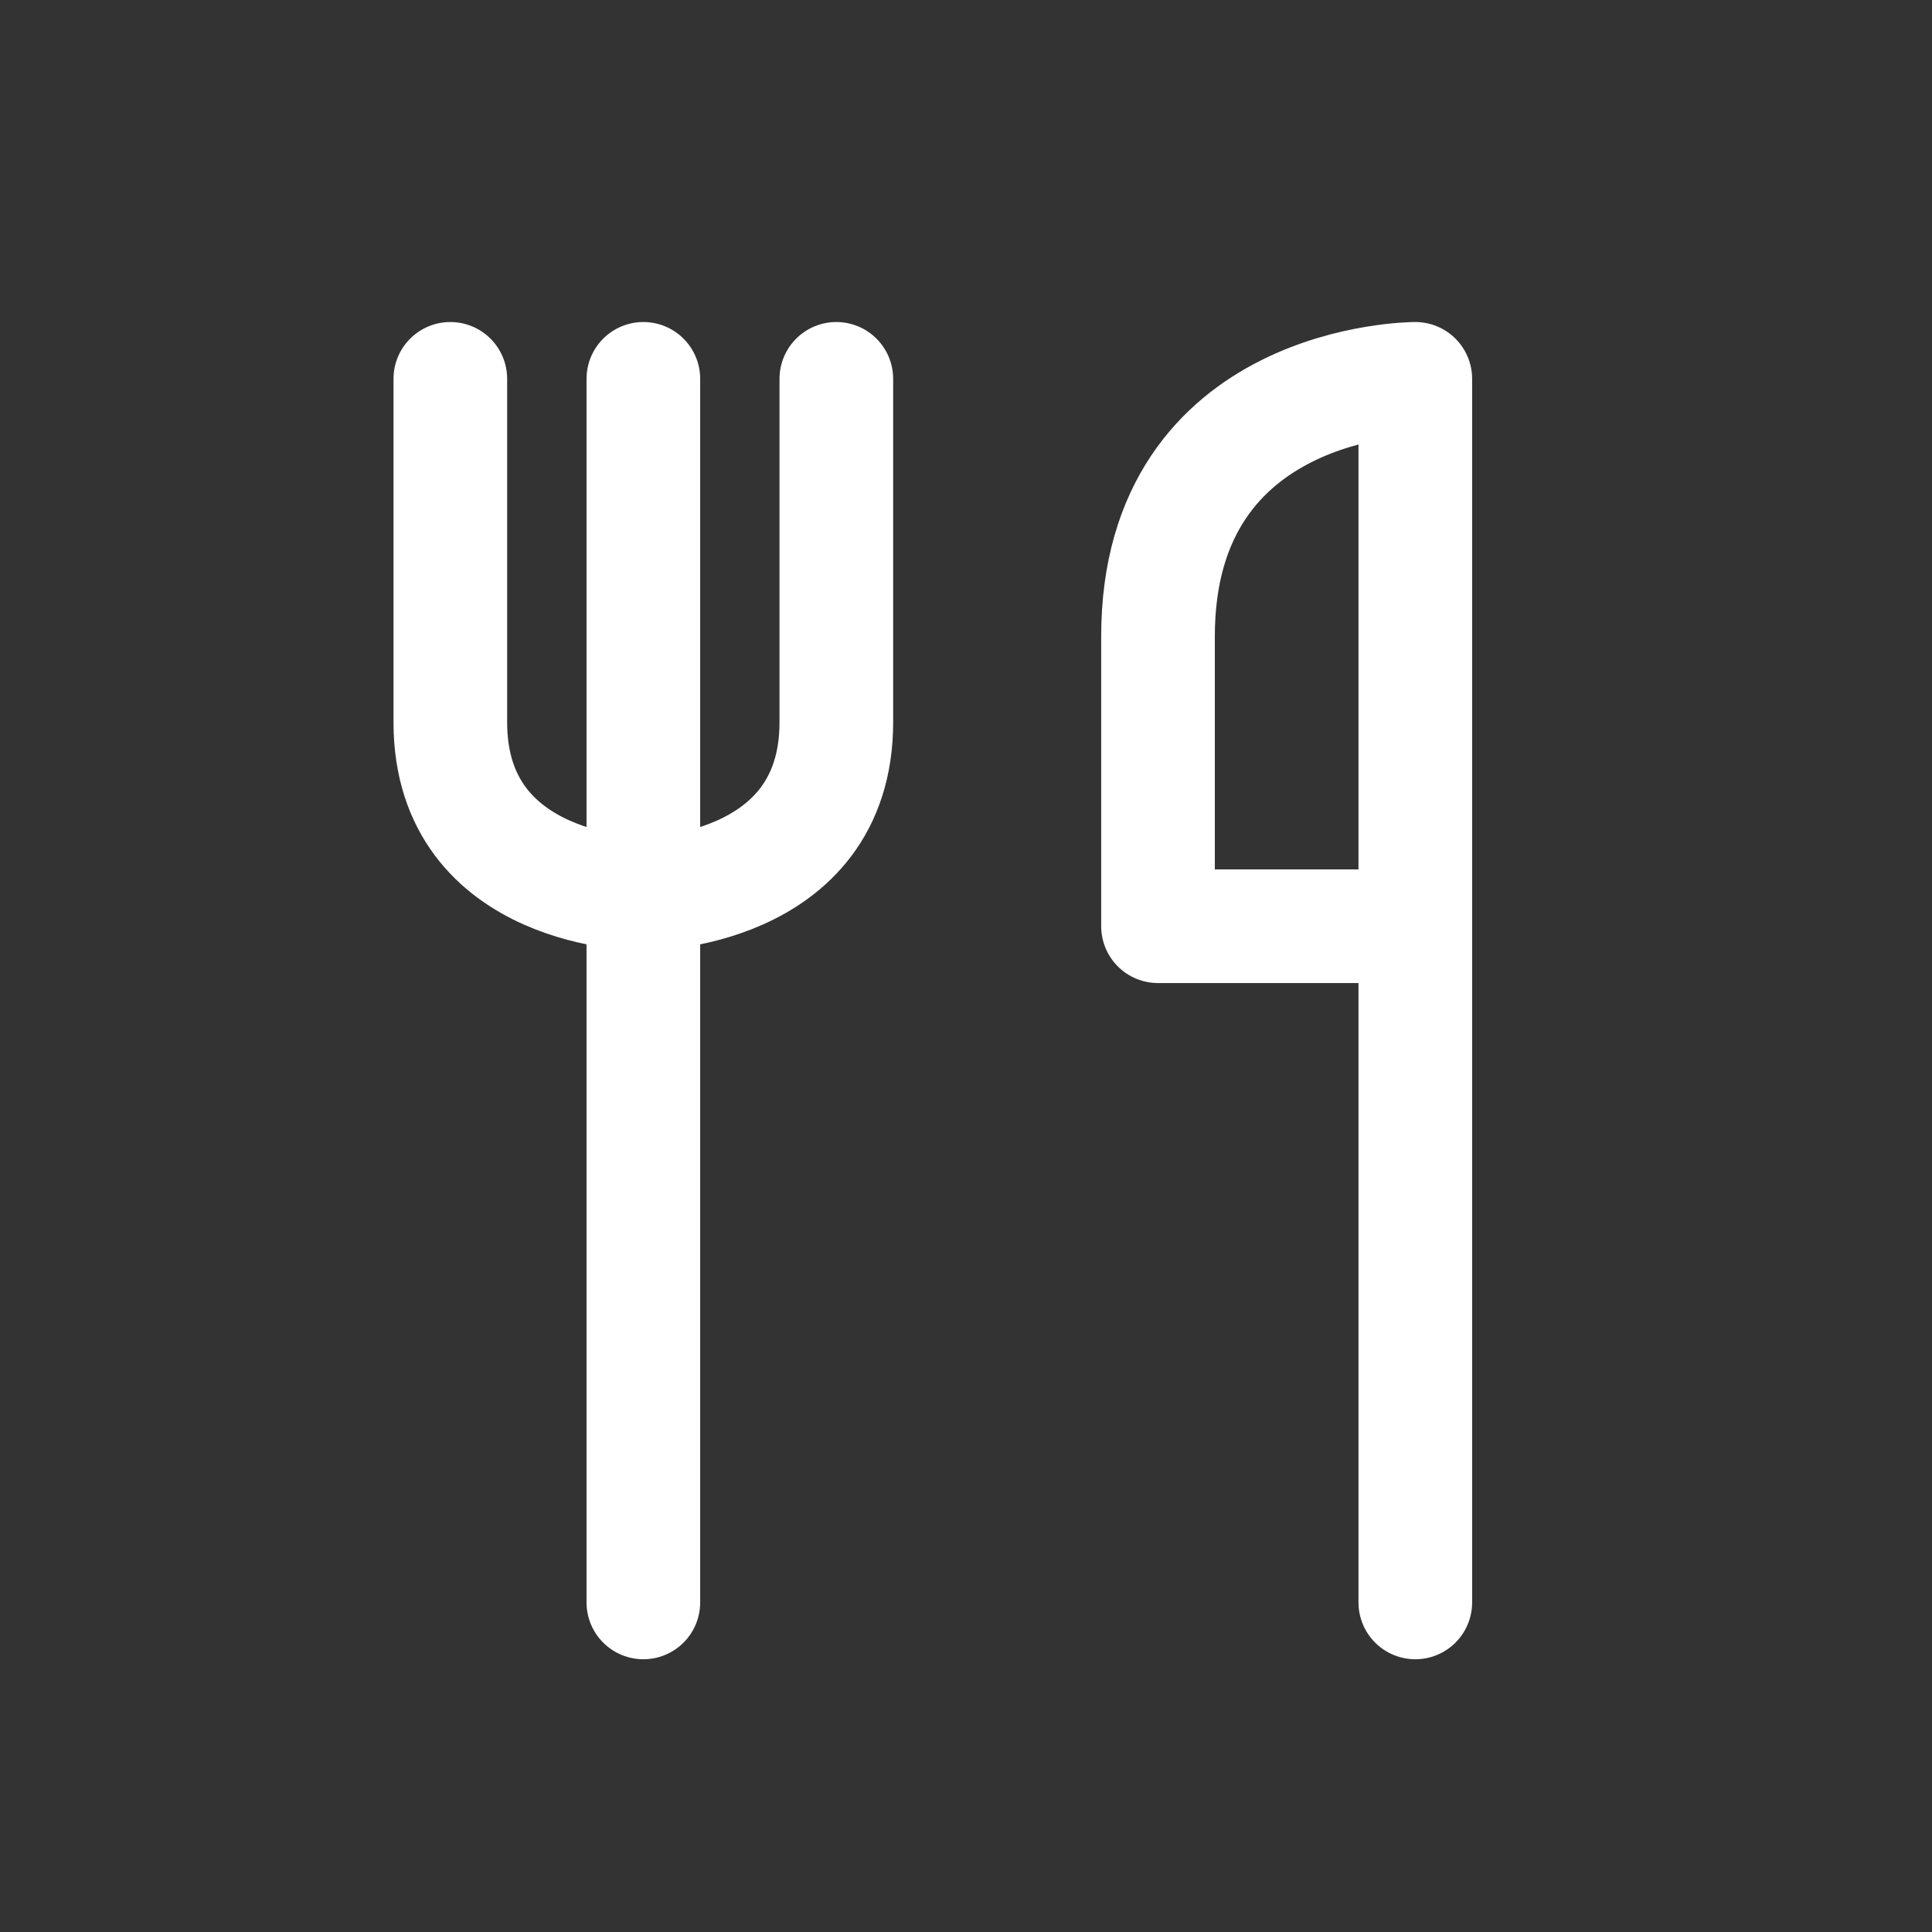
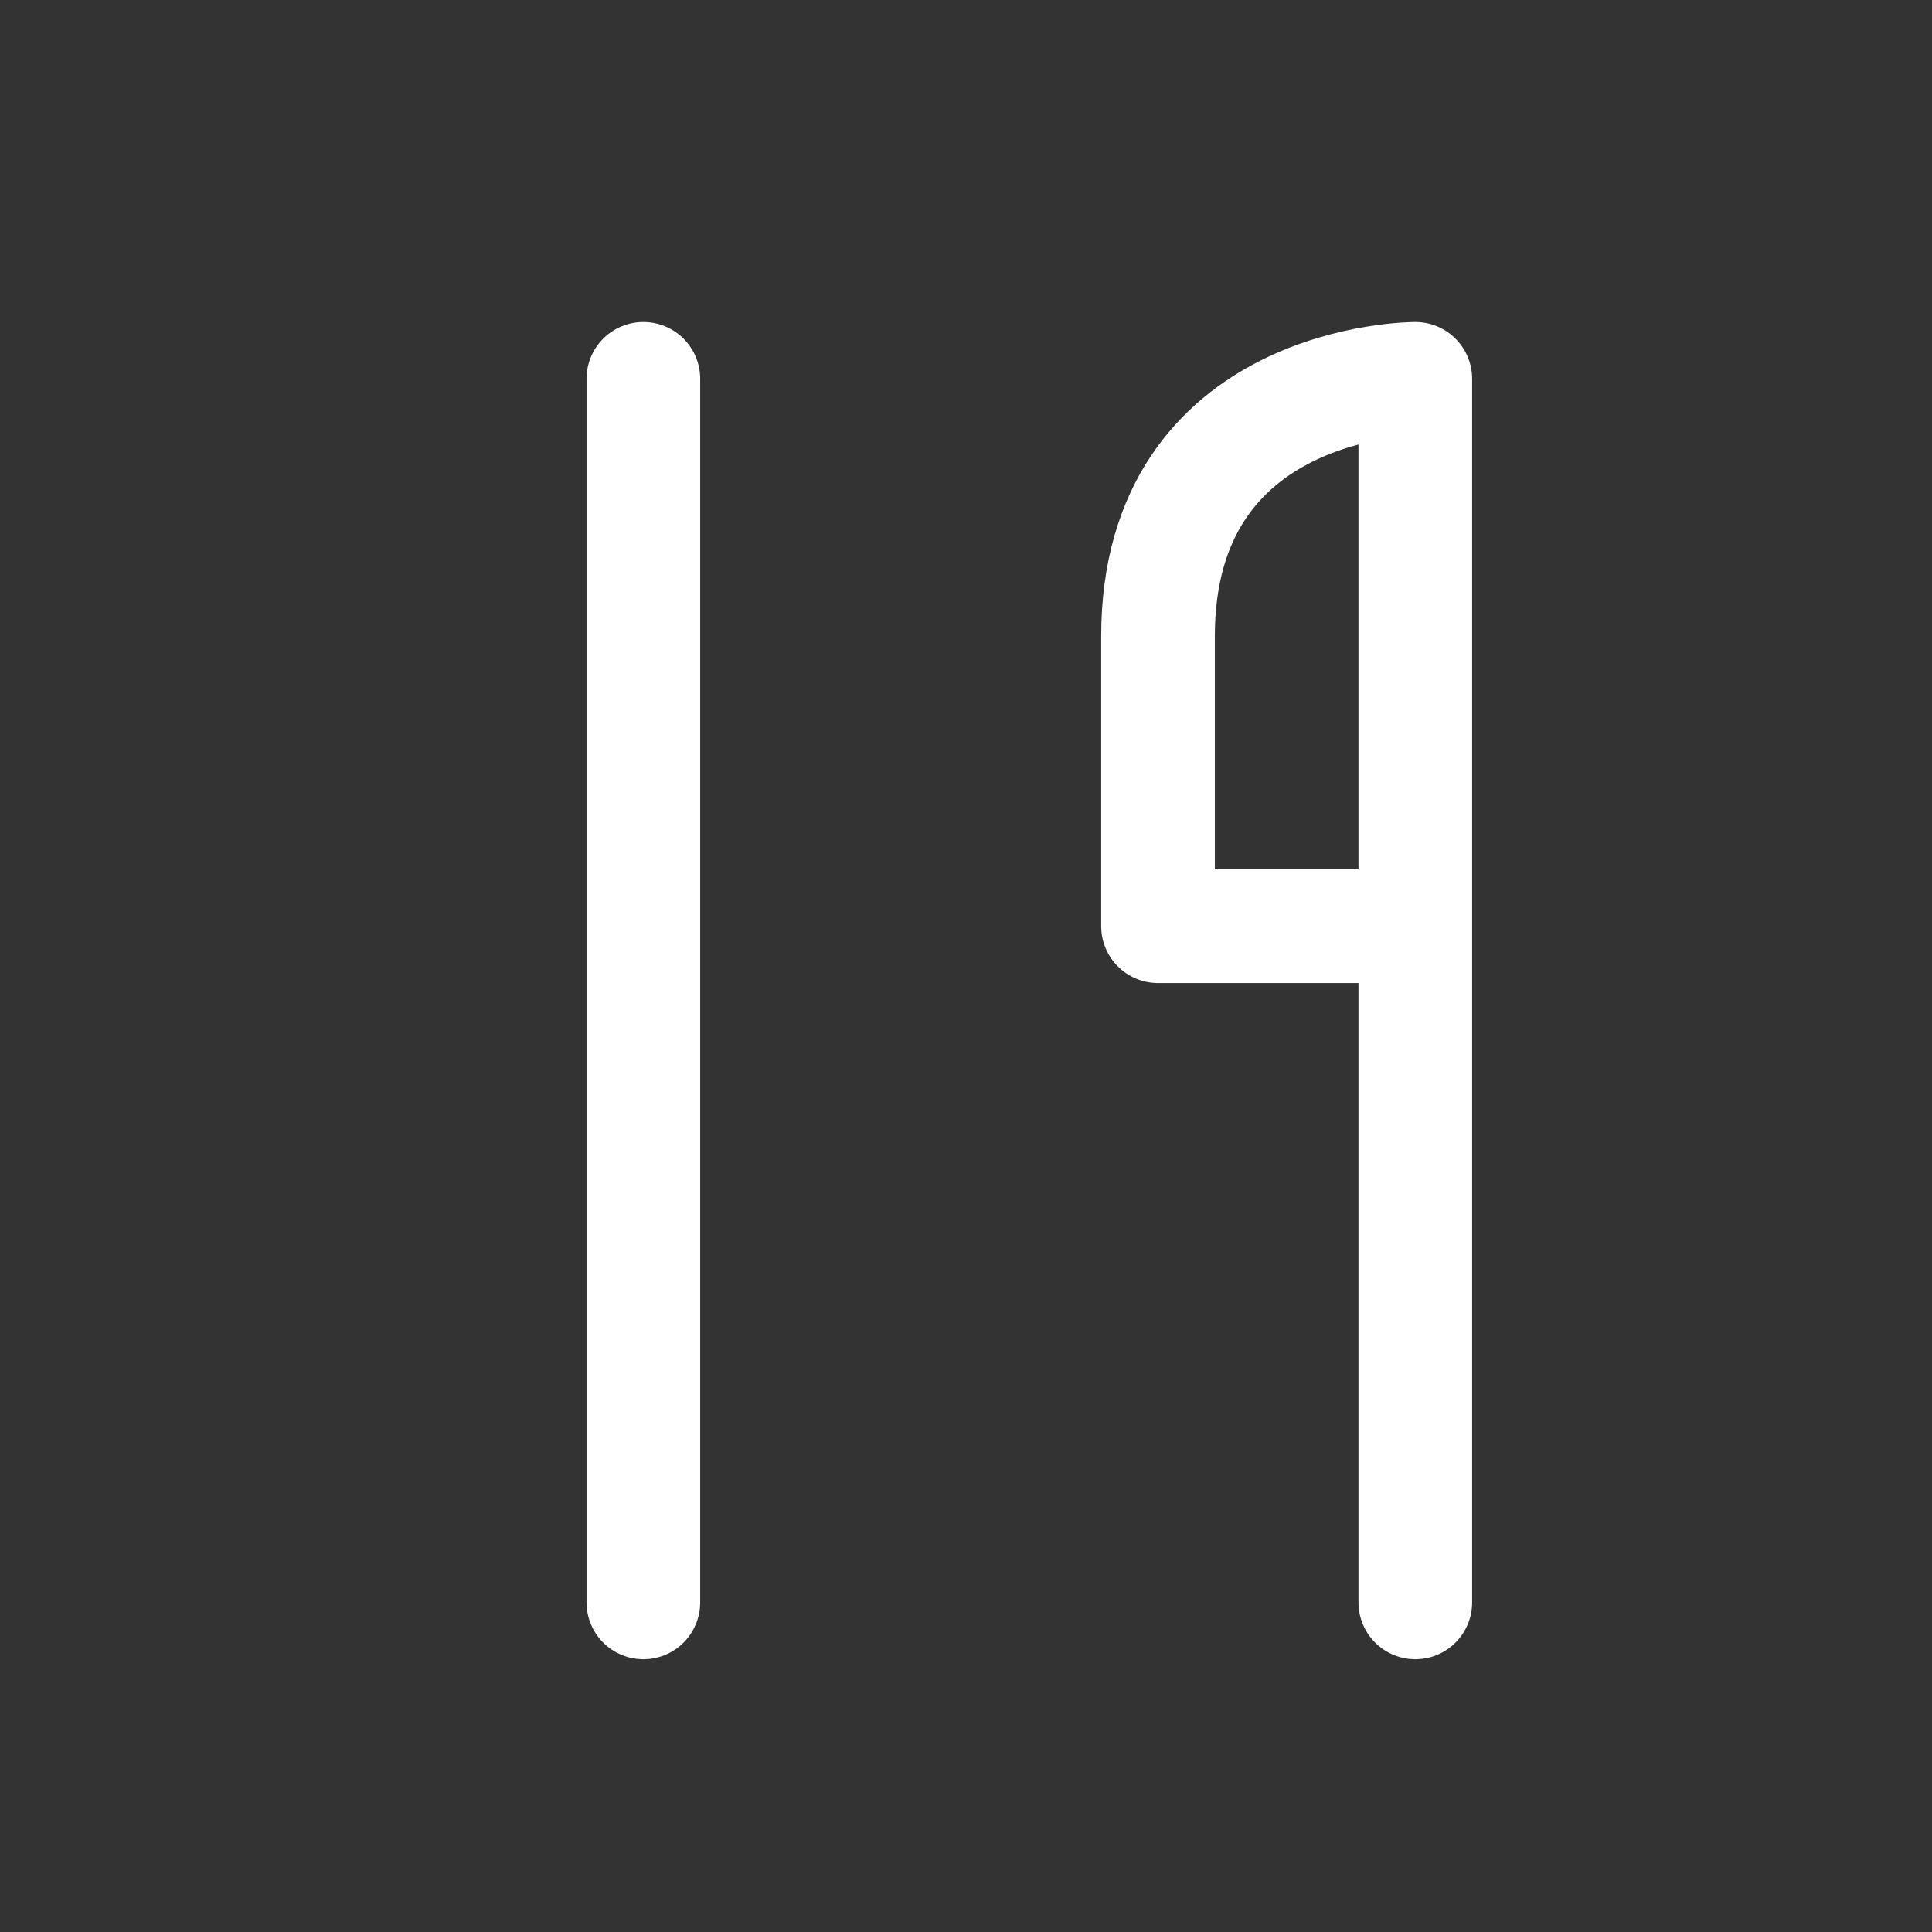
<svg xmlns="http://www.w3.org/2000/svg" width="34" height="34" viewBox="0 0 34 34" fill="none">
  <rect x="0" y="0" width="34" height="34" fill="#333333" stroke="none" />
  <path d="M11.322 6.667V28.2" stroke="white" stroke-width="2" stroke-linecap="round" stroke-linejoin="round" />
-   <path d="M7.925 6.667V12.711C7.925 15.734 11.322 15.734 11.322 15.734C11.322 15.734 14.718 15.734 14.718 12.711V6.667" stroke="white" stroke-width="2" stroke-linecap="round" stroke-linejoin="round" />
  <path d="M24.907 16.3H20.379V11.2C20.379 6.667 24.907 6.667 24.907 6.667V16.3ZM24.907 16.3V28.2" stroke="white" stroke-width="2" stroke-linecap="round" stroke-linejoin="round" />
</svg>